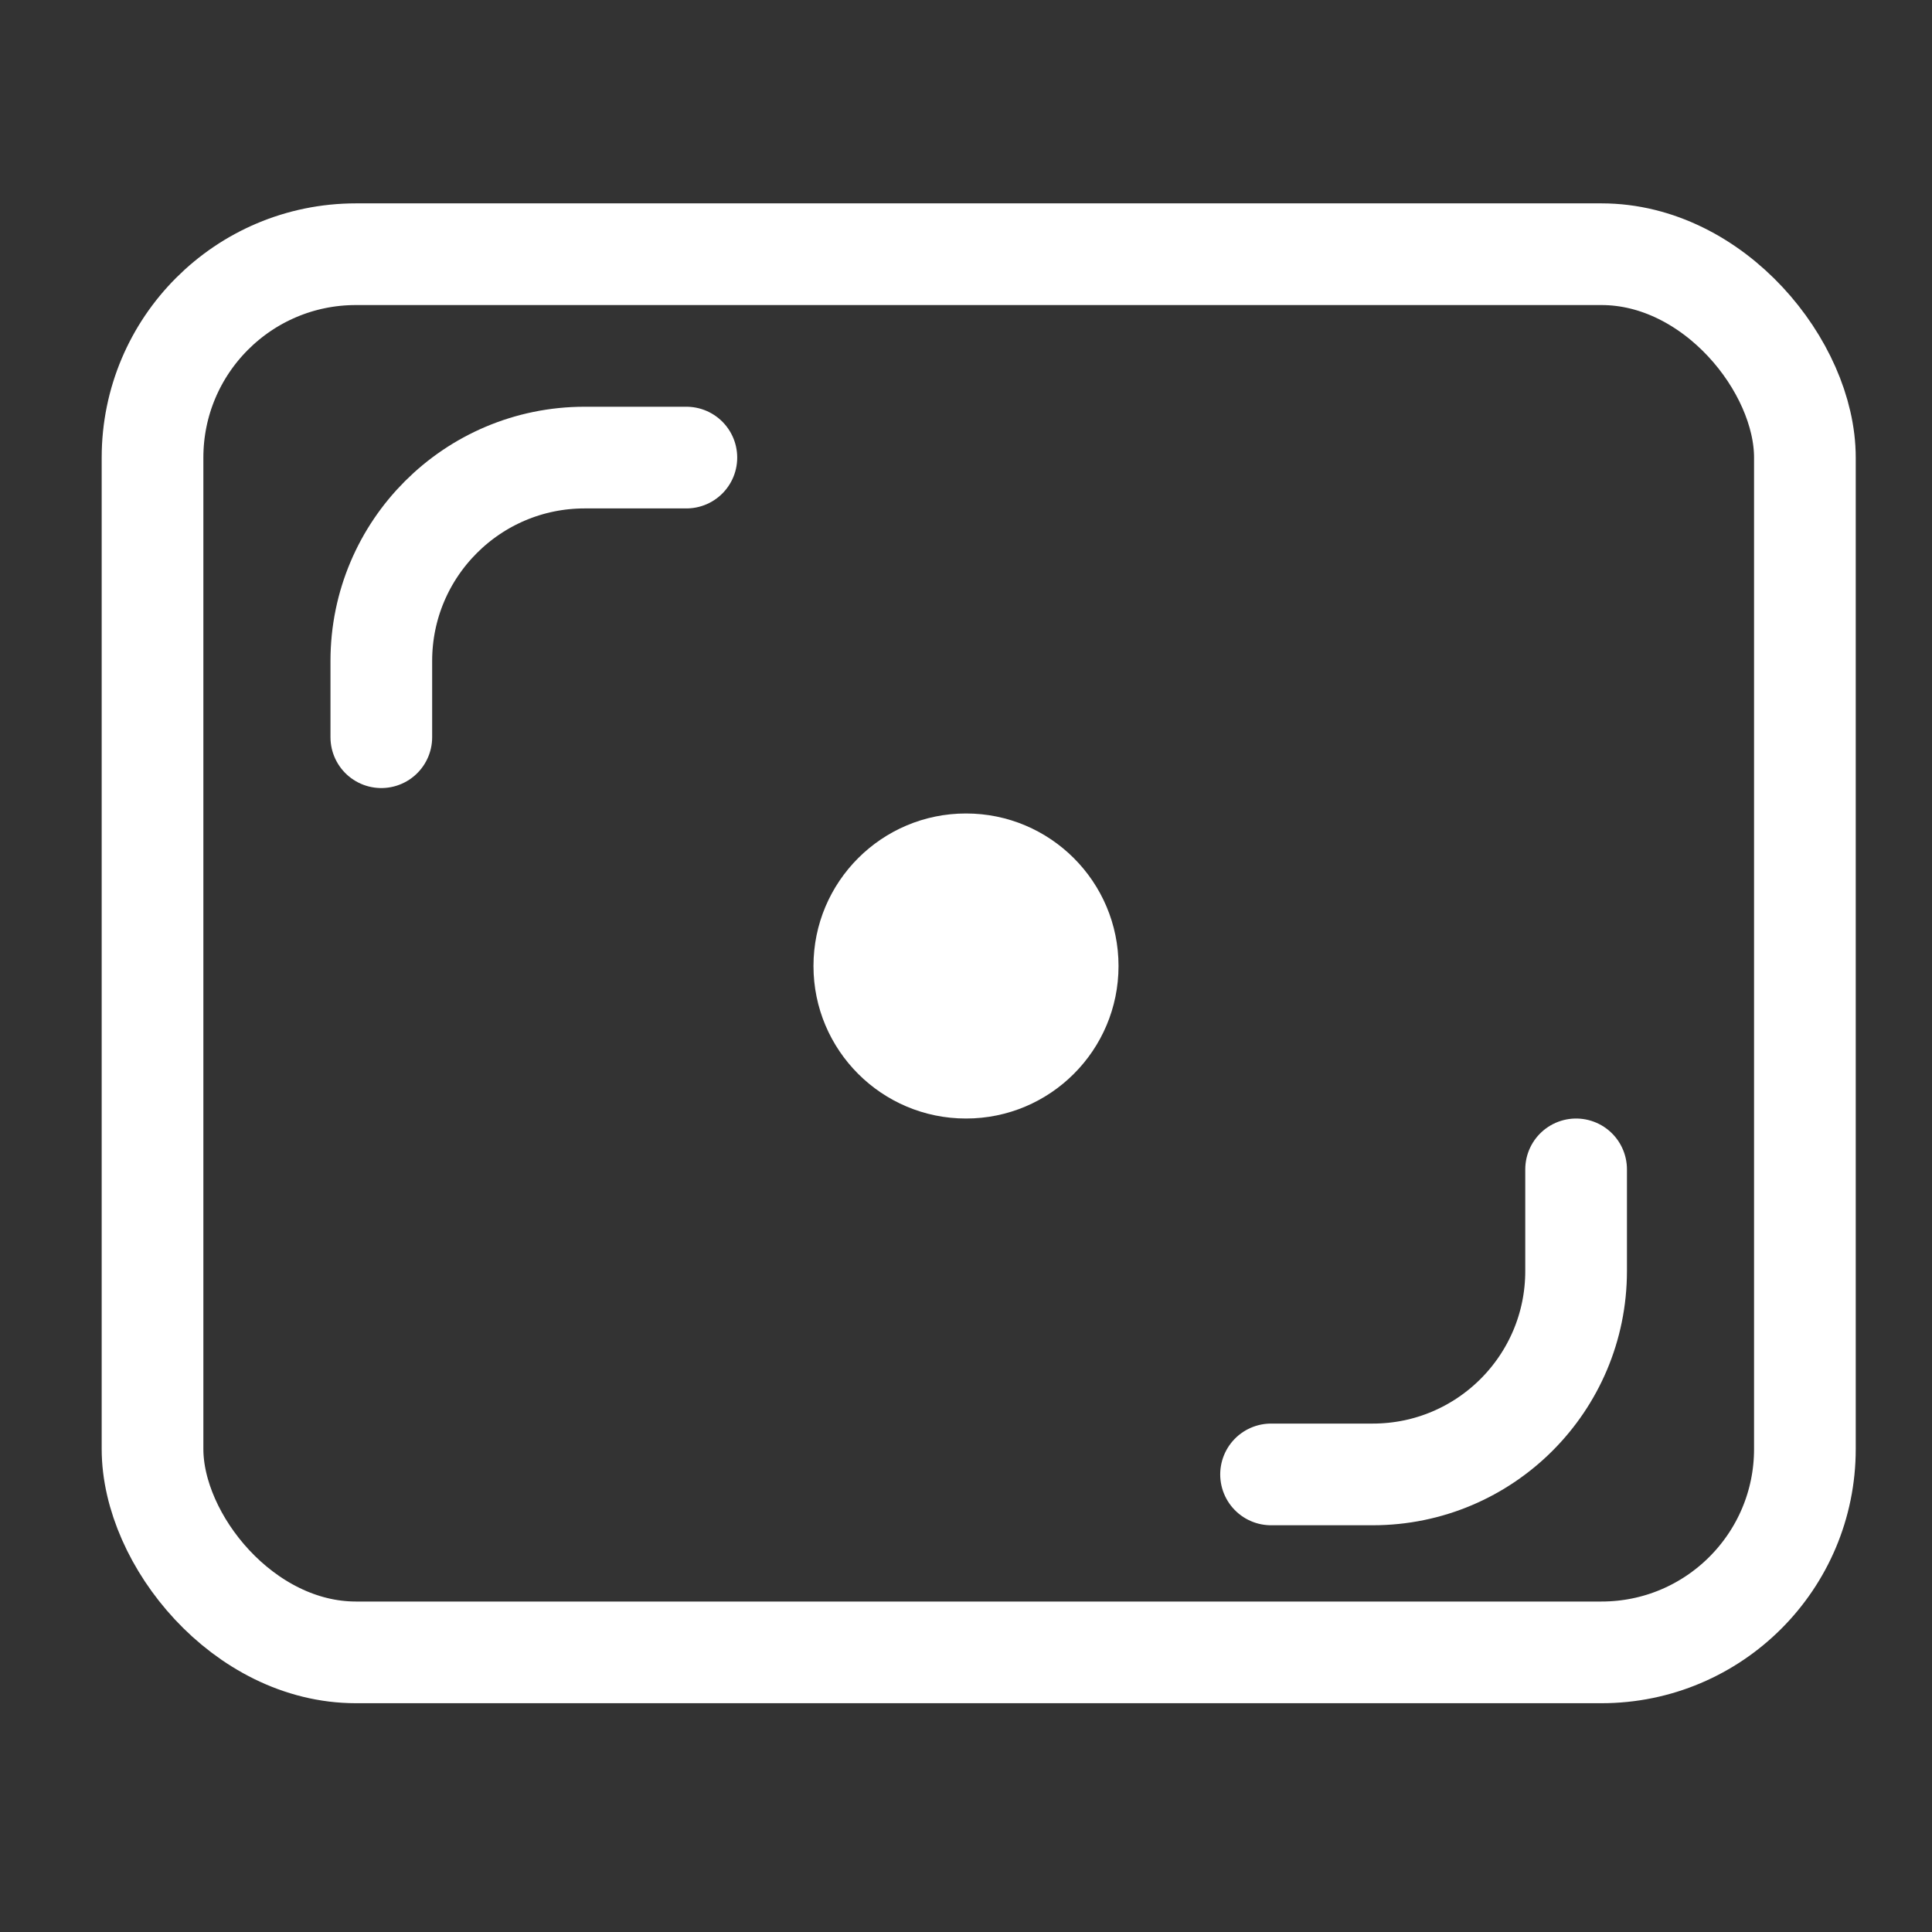
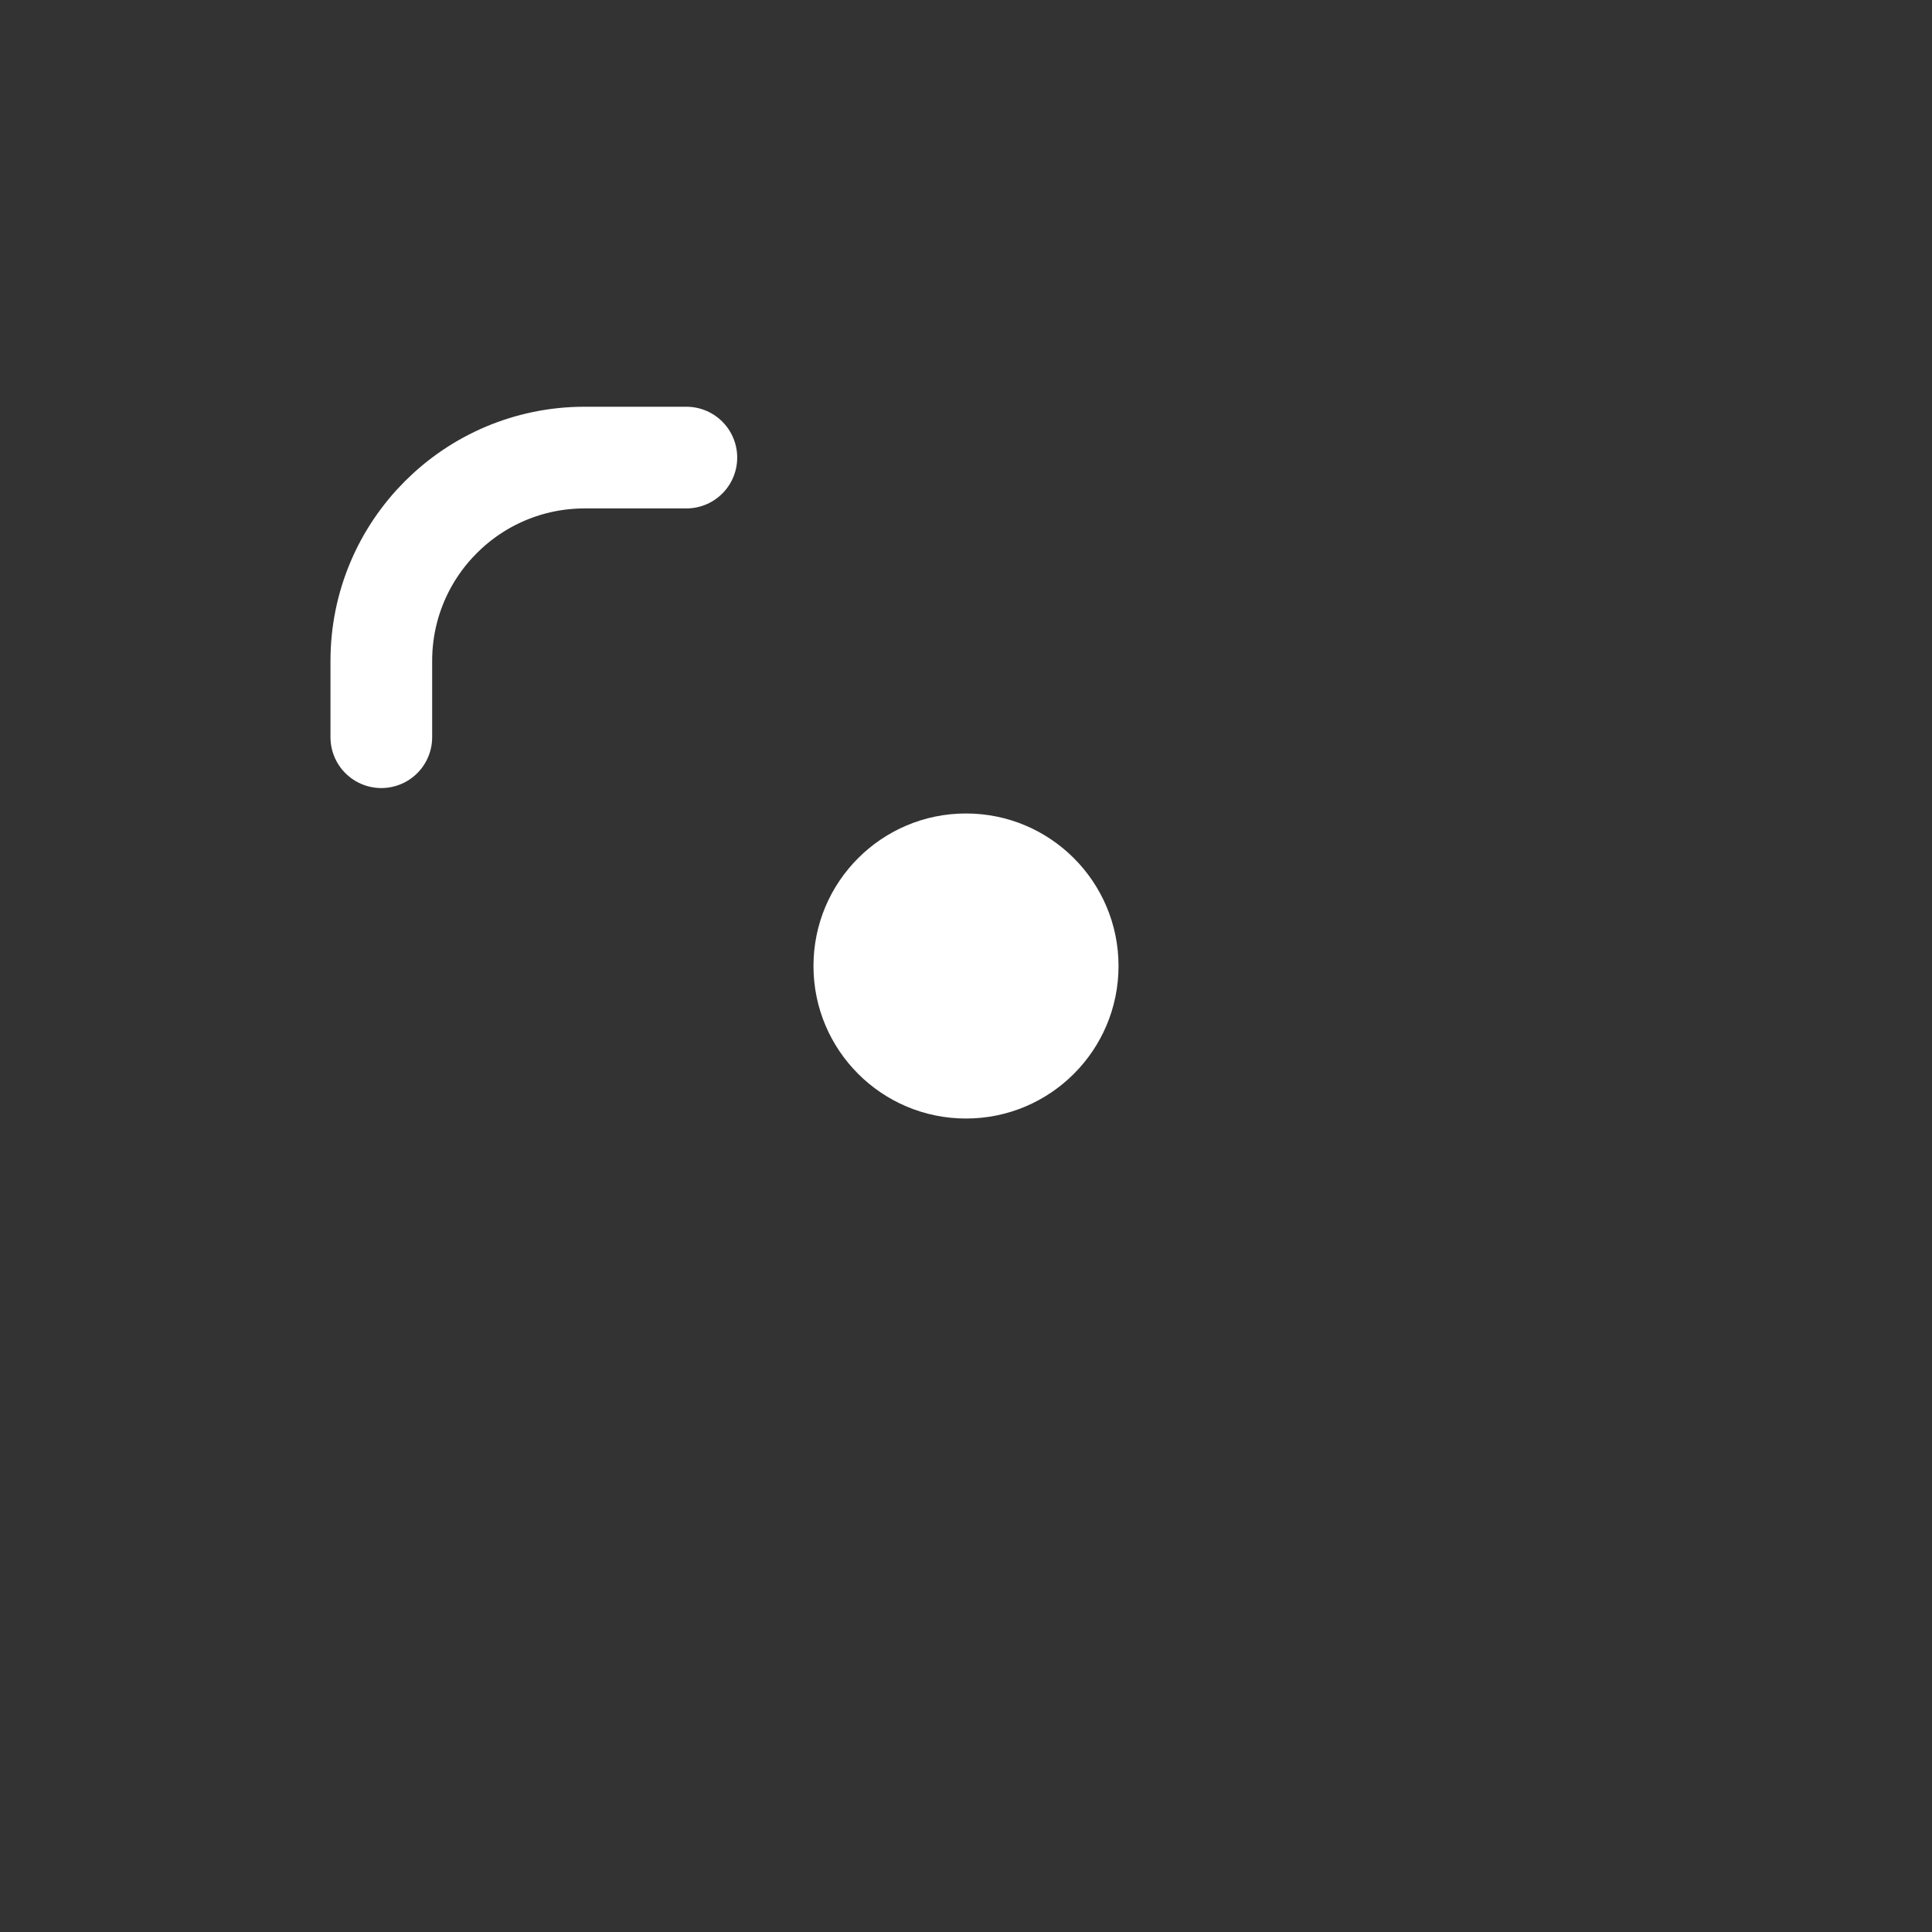
<svg xmlns="http://www.w3.org/2000/svg" width="76" height="76" viewBox="0 0 76 76" fill="none">
  <rect x="0" y="0" width="76" height="76" fill="#333333" stroke="none" />
-   <rect x="6" y="10" width="65" height="55" rx="8" stroke="white" stroke-width="4" />
  <path d="M27 18H23C18.582 18 15 21.582 15 26V29" stroke="white" stroke-width="4" stroke-linecap="round" />
-   <path d="M50 58H54C58.418 58 62 54.418 62 50V46" stroke="white" stroke-width="4" stroke-linecap="round" />
  <circle cx="38" cy="38" r="6" fill="white" />
</svg>